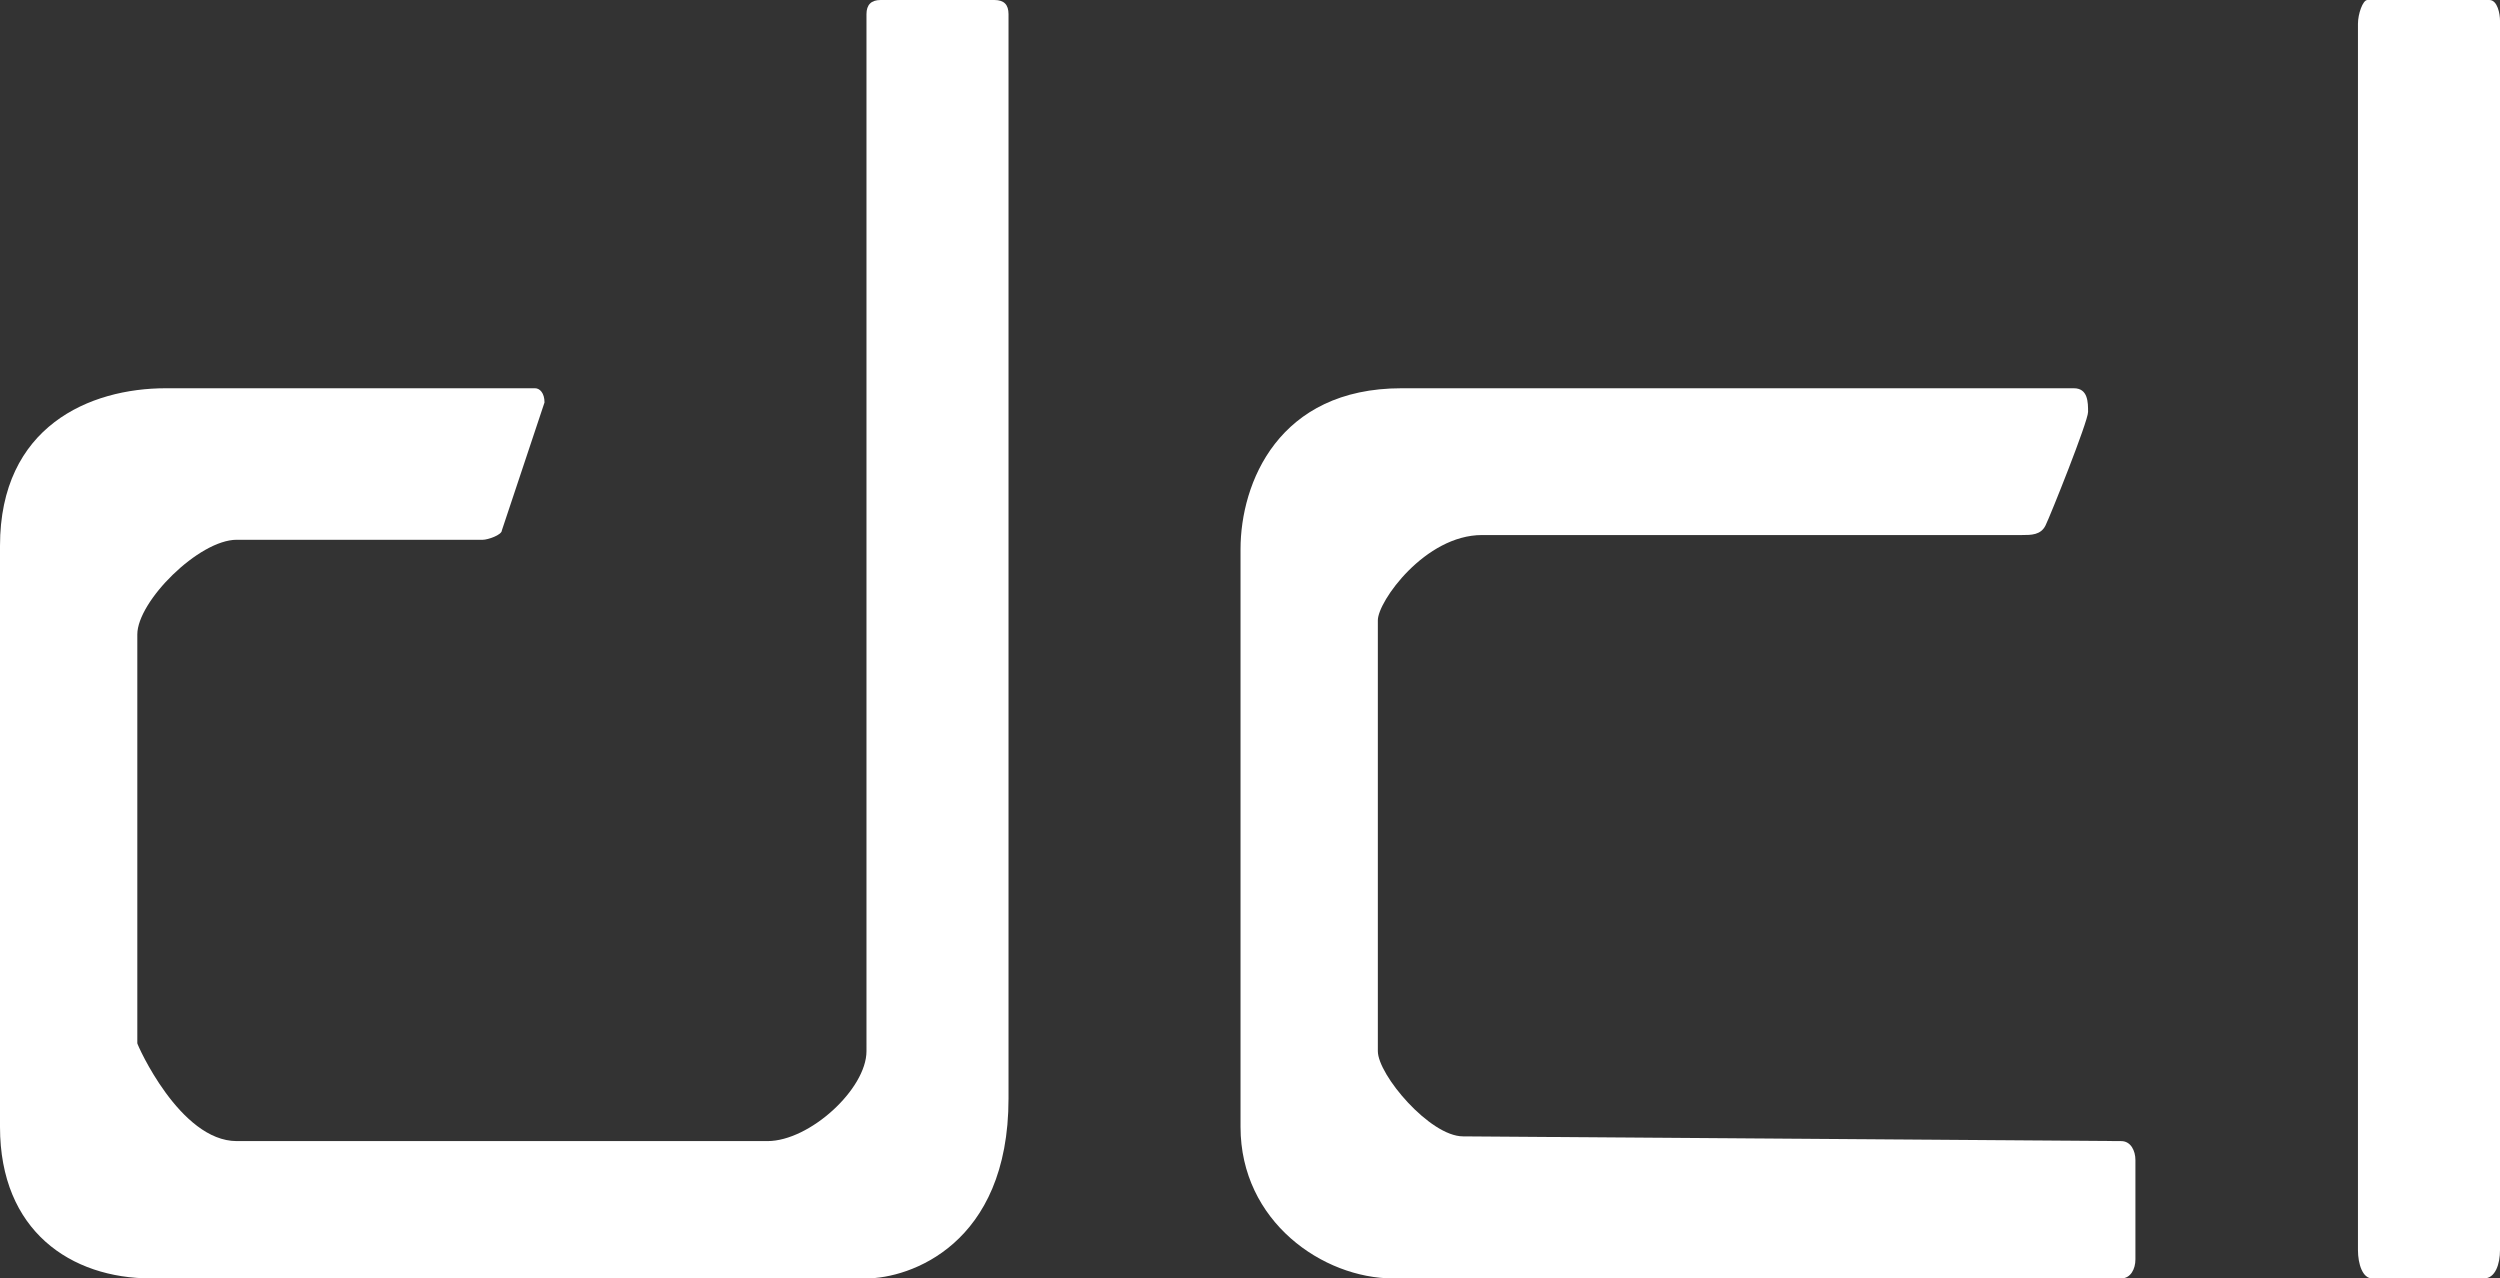
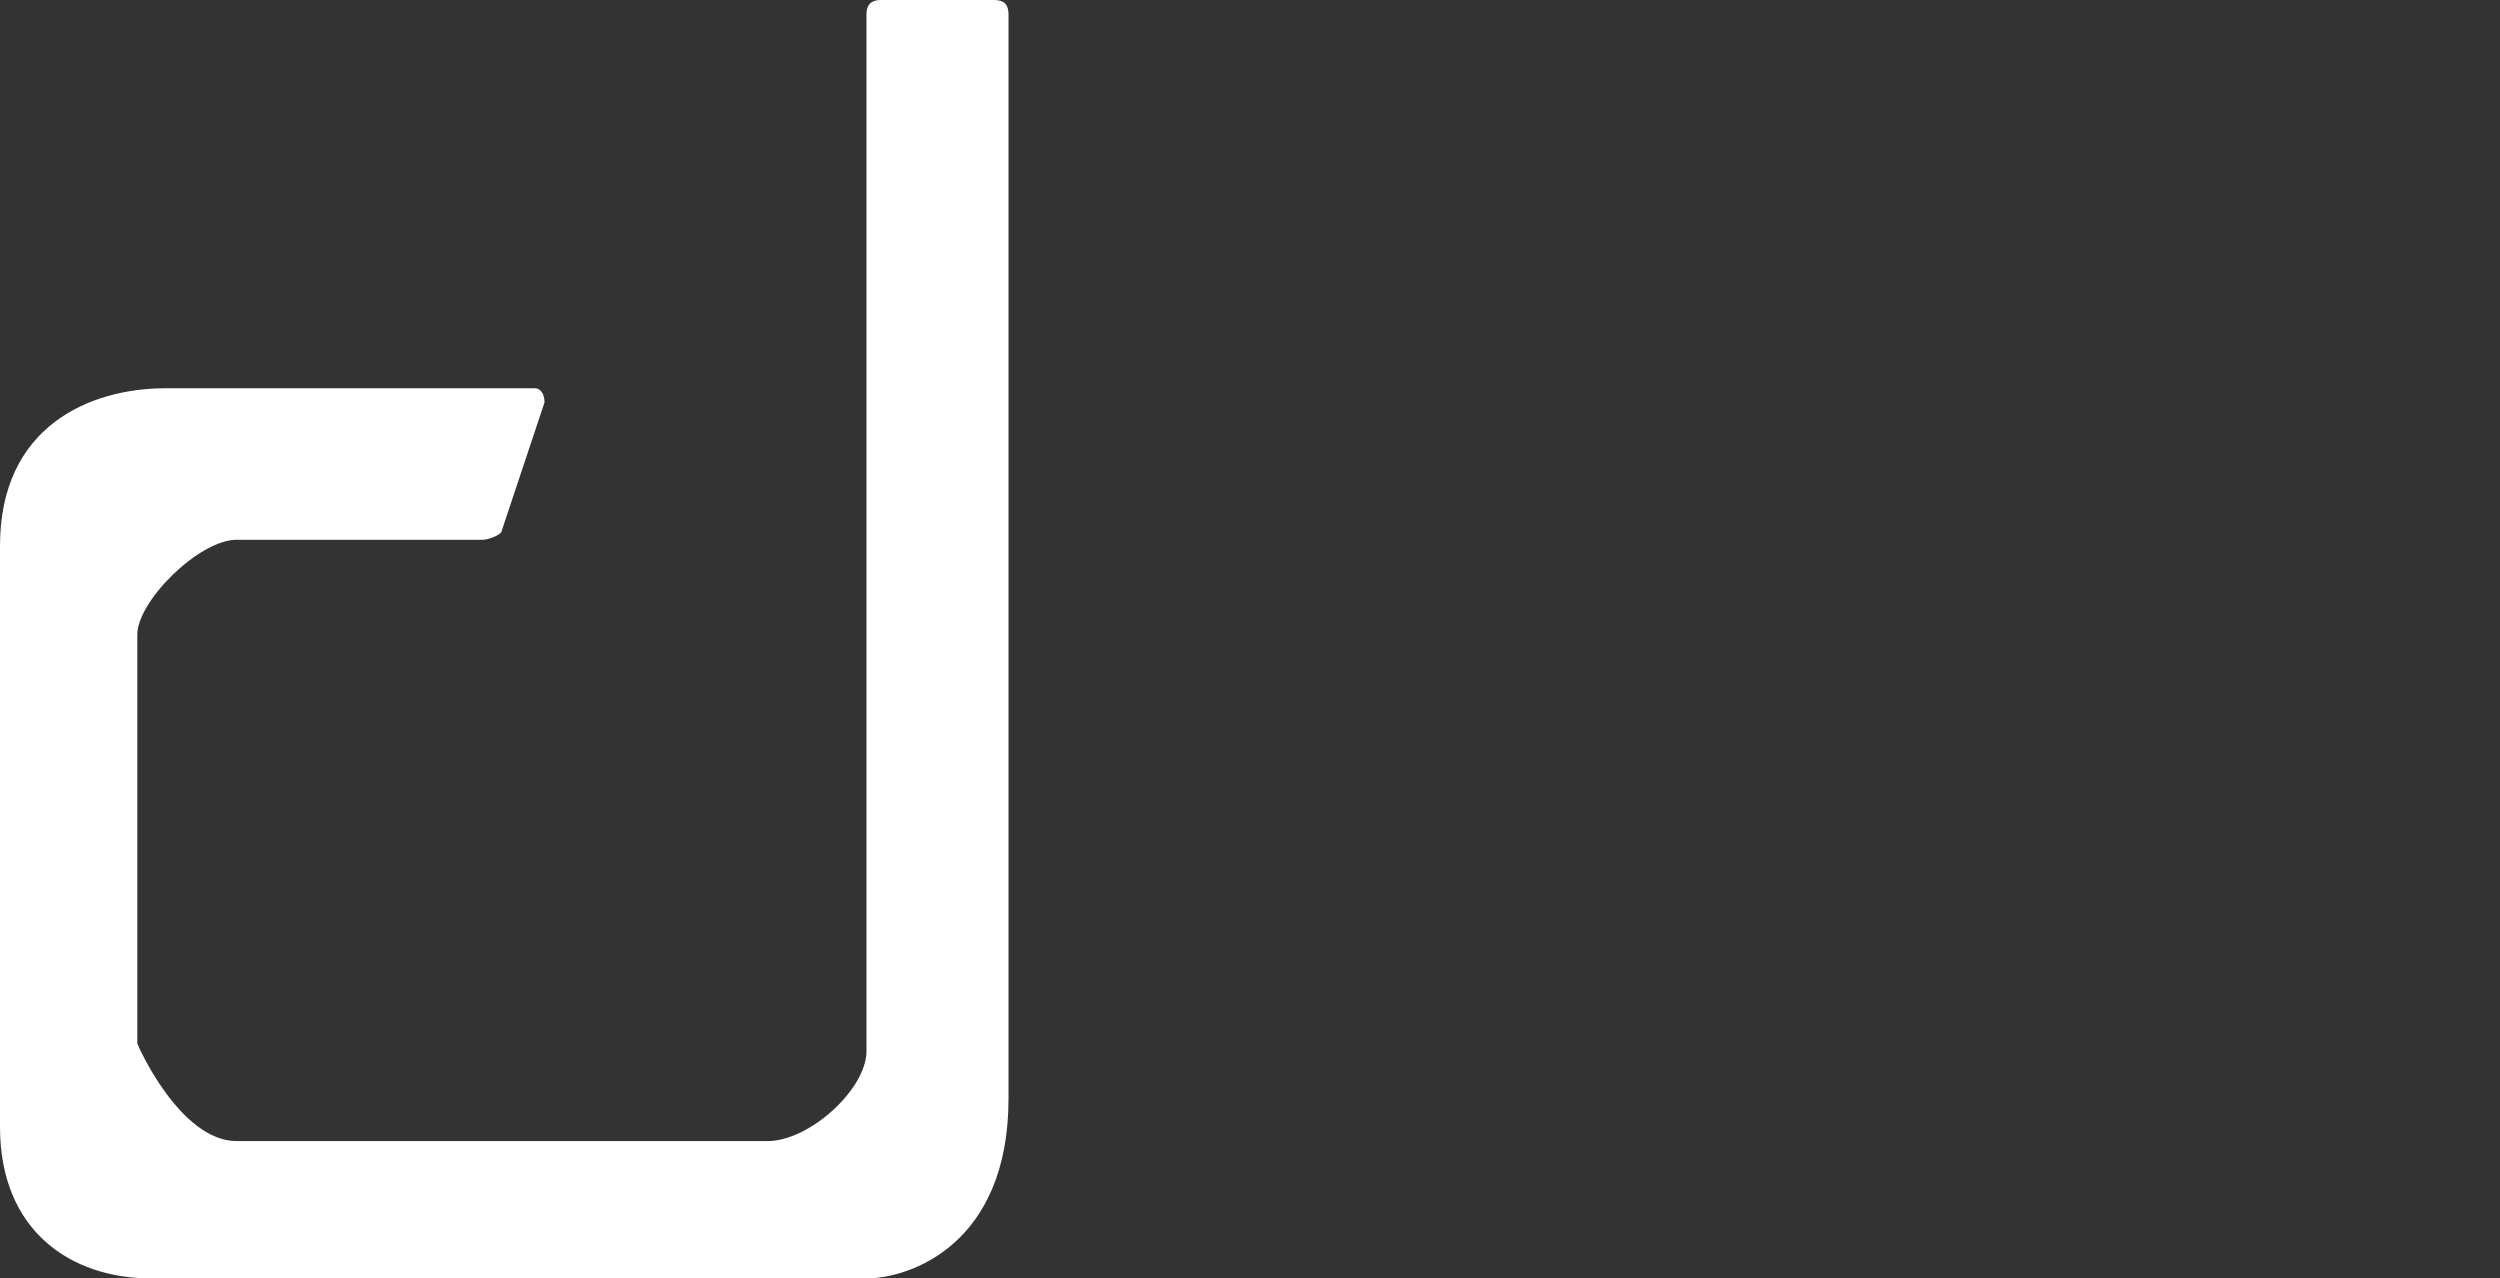
<svg xmlns="http://www.w3.org/2000/svg" id="Layer_2" viewBox="0 0 528 270">
  <rect x="0" y="0" width="528" height="270" fill="#333333" stroke="none" />
  <defs>
    <style>.cls-1{fill:#fff;}</style>
  </defs>
  <g id="Layer_2-2">
    <path class="cls-1" d="M113,82c1,0,2,1,2,3l-9,27c0,1-3,2-4,2h-52c-8,0-21,13-21,20s0,86,0,86.34,9,20.66,21,20.66h112.08c8.92,0,20.92-11,20.92-19V3c0-2,1-3,3-3,0,0,24.08,0,24,0,2.08,0,3,1,3,3v229c0,31-21,38-30,38H31.91c-16.91,0-31.91-10-31.91-32v-122.7c0-25.3,19-33.3,35-33.3h78Z" />
-     <path class="cls-1" d="M438,82h-142c-26,0-34,20-34,34v122c0,20,17.44,32,32.22,32h153.78c2,0,3-2,3-4v-21c0-2-1-4-3-4s-139-1-139-1c-7,0-18-13-18-18v-91c0-4,10-18,22-18h114c2,0,4,0,5-2s9-22,9-24,0-5-3-5Z" />
-     <path class="cls-1" d="M500,0c-1,0-2,3-2,5v259c0,3,1,6,3,6h23.62c2.38,0,3.38-3,3.38-6V4.34c0-1.34-.5-4.34-2.25-4.34h-25.75Z" />
  </g>
</svg>